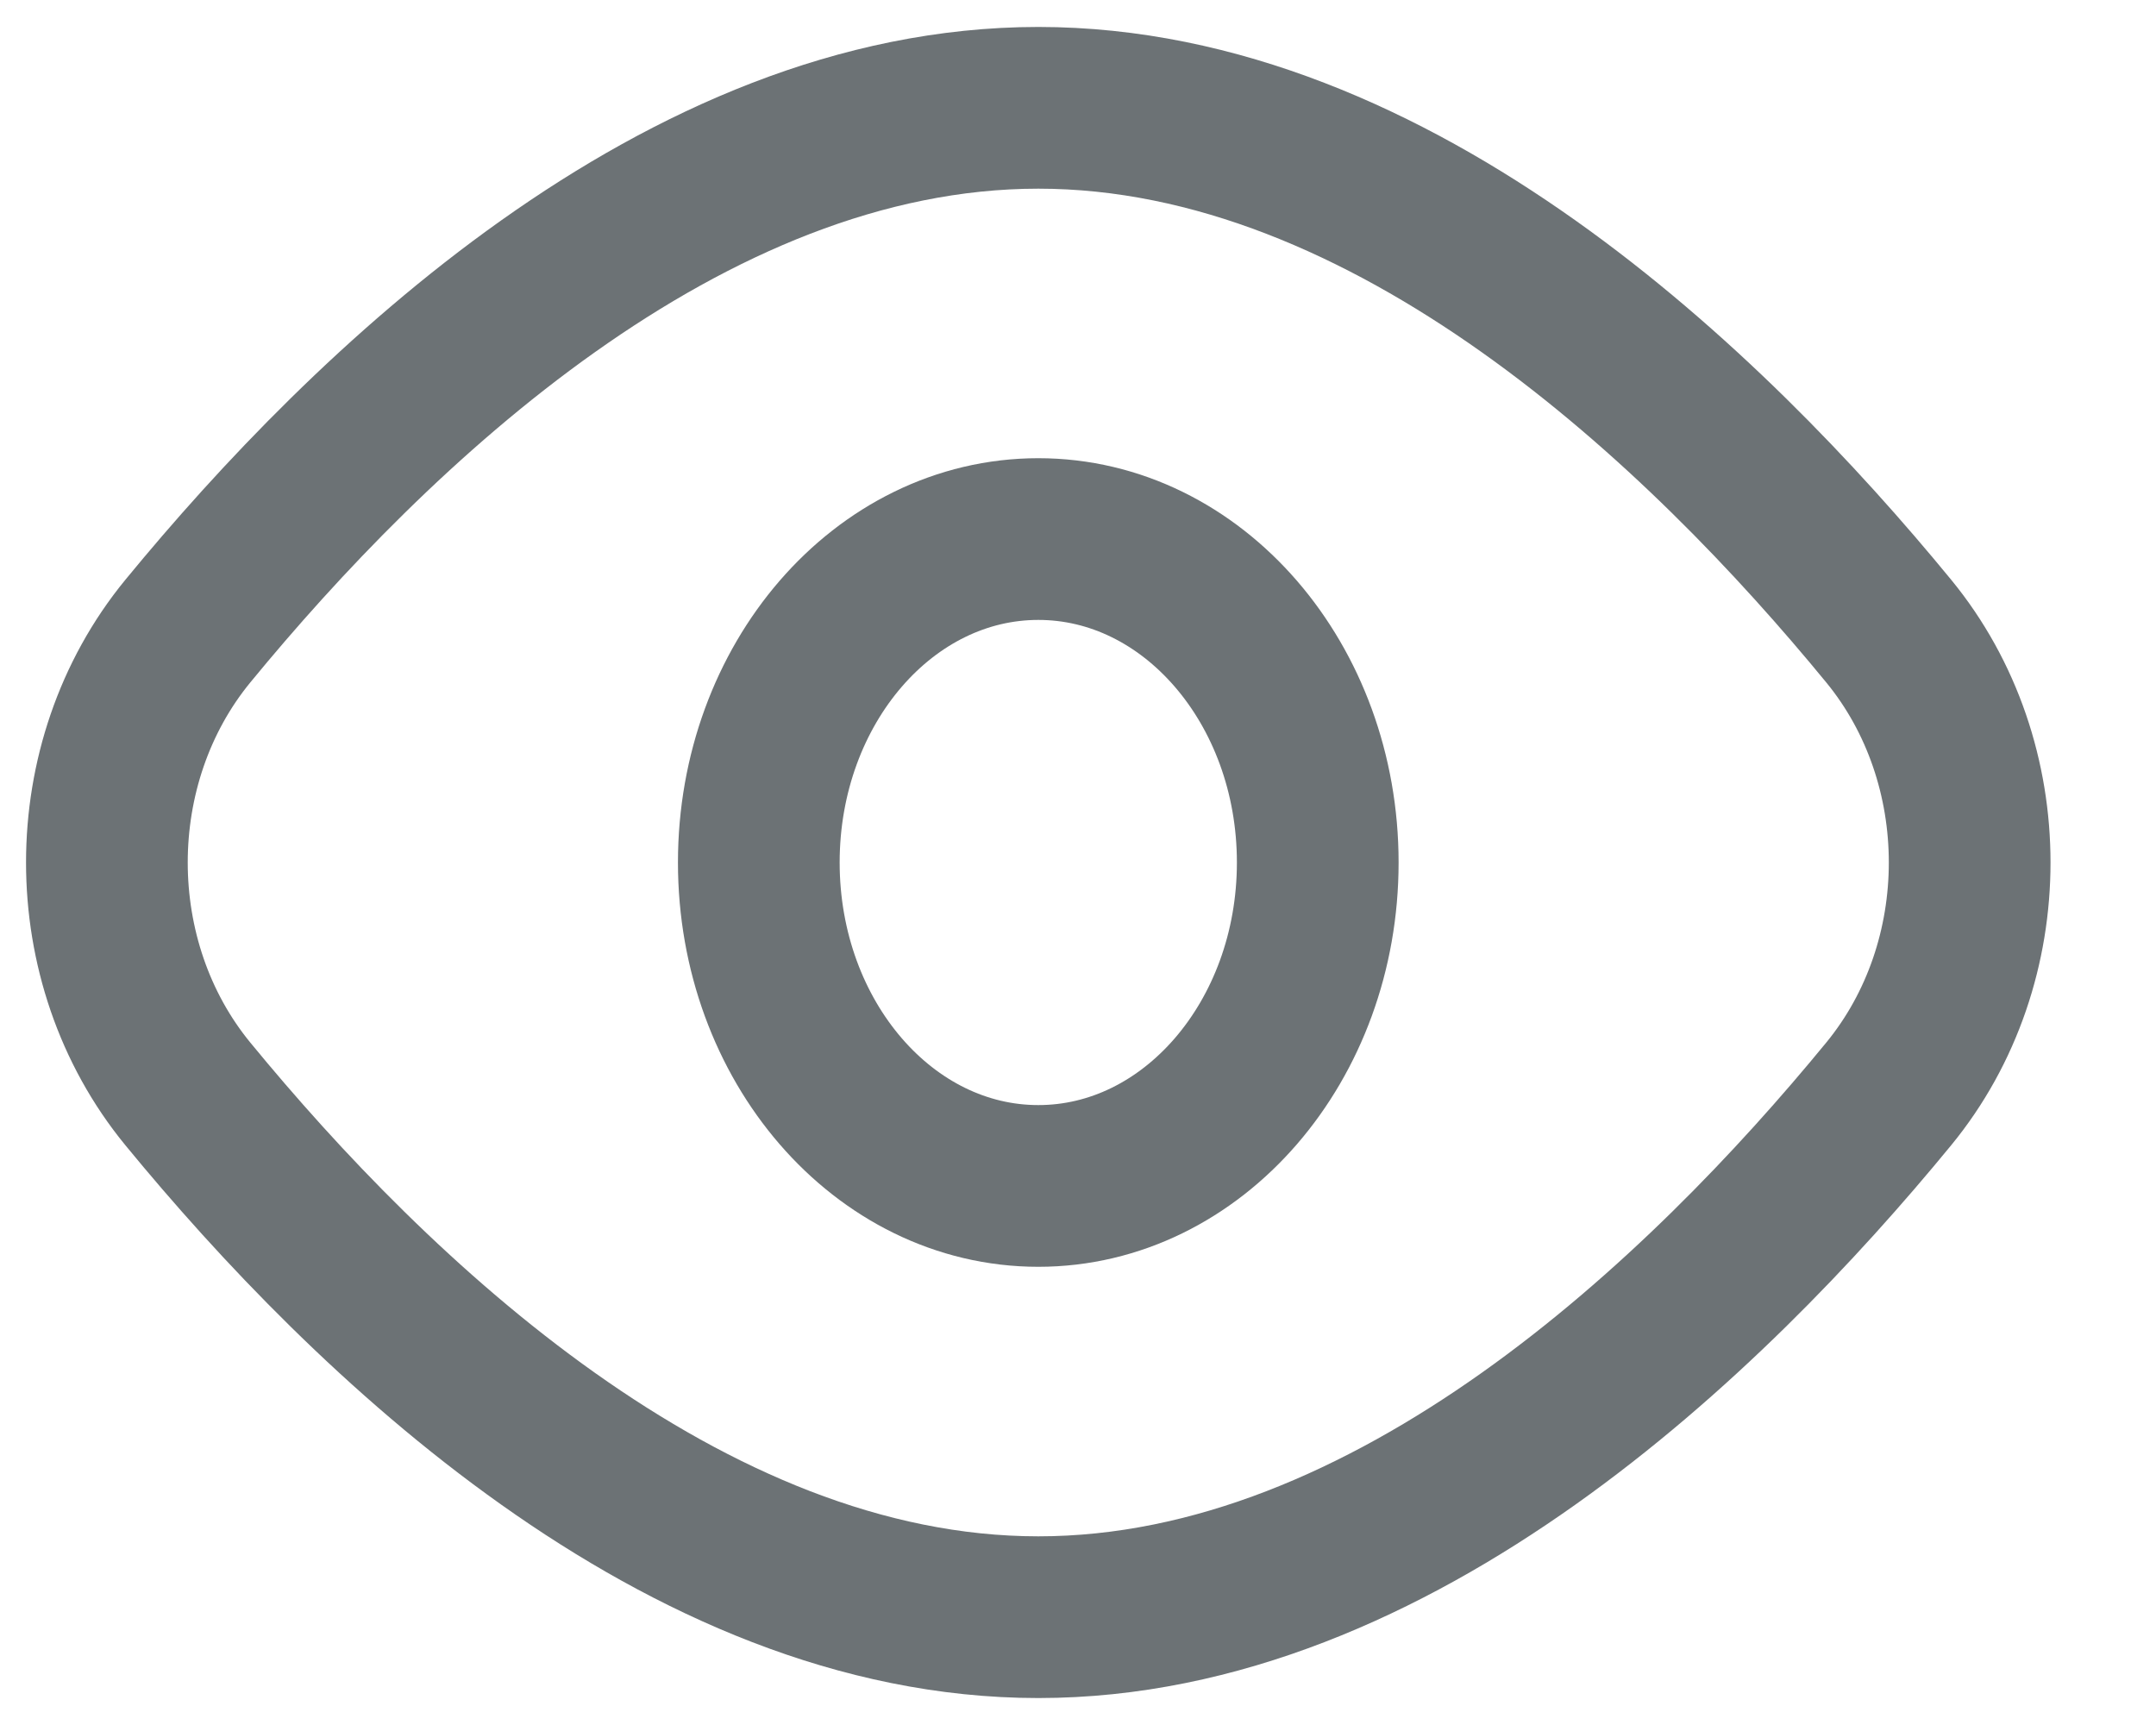
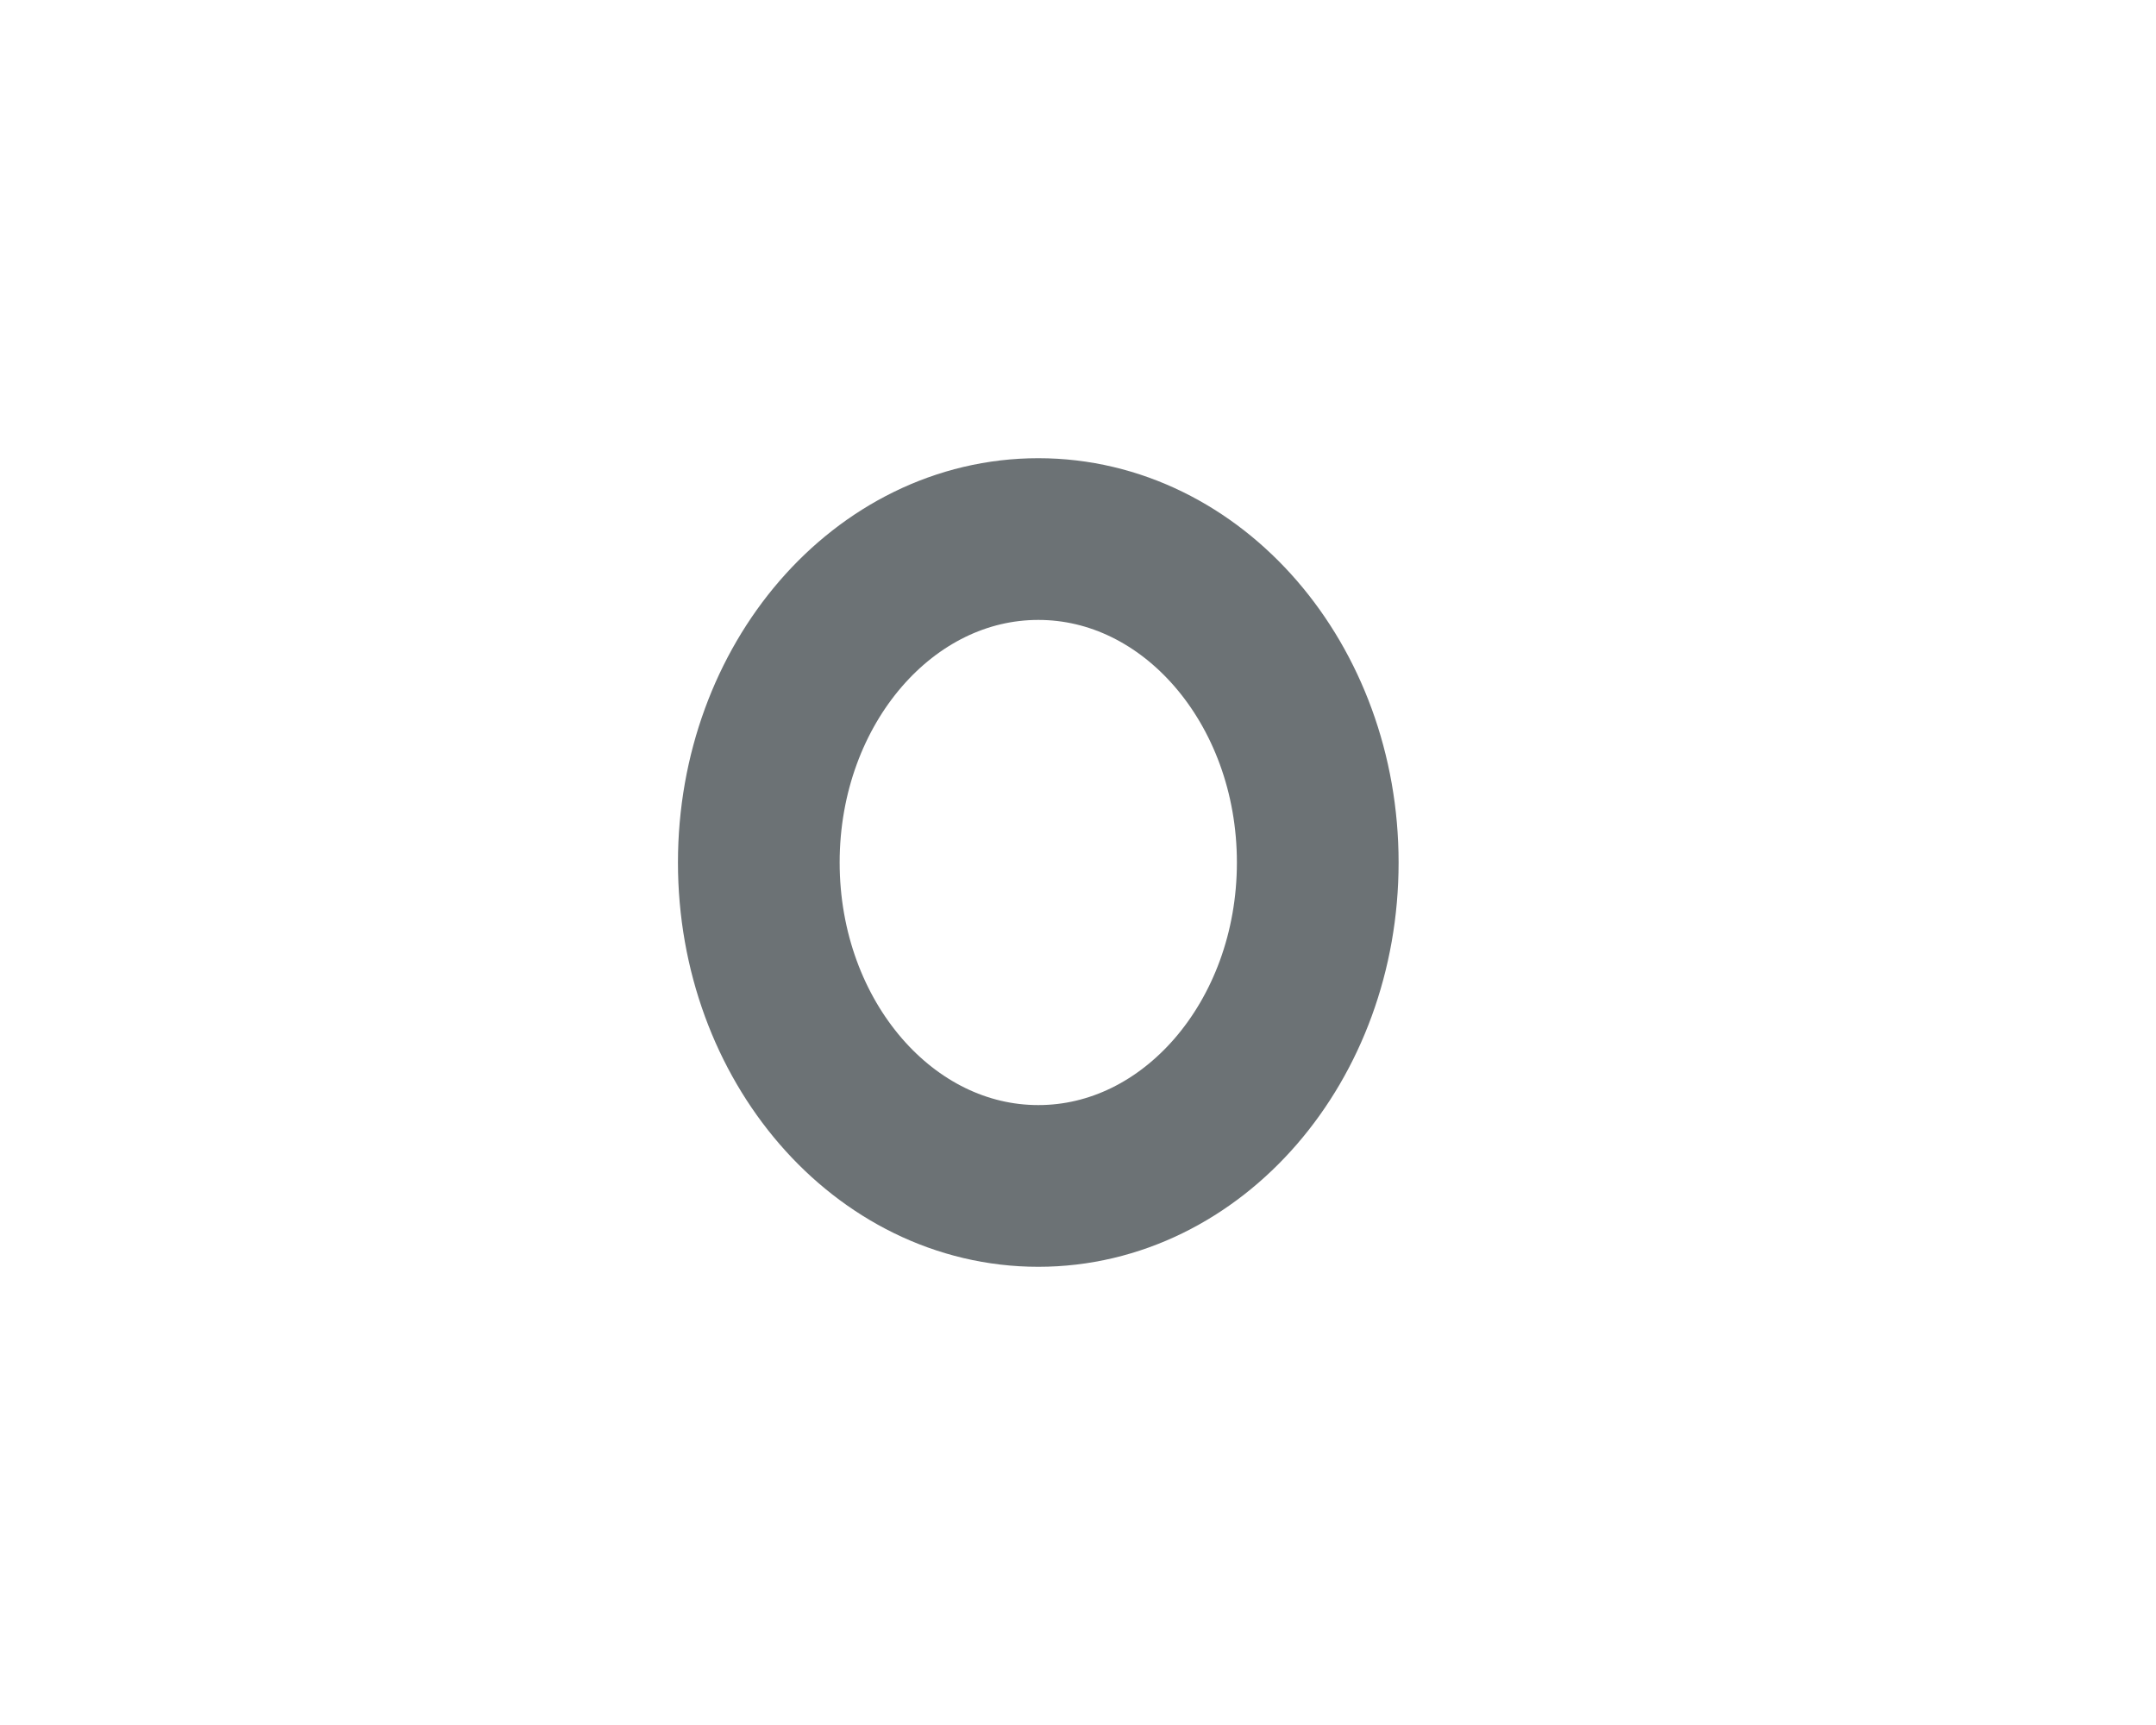
<svg xmlns="http://www.w3.org/2000/svg" width="20" height="16" viewBox="0 0 20 16" fill="none">
-   <path d="M17.52 5.853C18.522 7.073 18.522 8.927 17.52 10.147C15.831 12.205 12.928 15 9.632 15C6.335 15 3.433 12.205 1.743 10.147C0.741 8.927 0.741 7.073 1.743 5.853C3.433 3.795 6.335 1 9.632 1C12.928 1 15.831 3.795 17.52 5.853Z" stroke="#6C7275" stroke-width="1.5" />
  <path d="M12.224 8C12.224 9.657 11.063 11 9.632 11C8.2 11 7.039 9.657 7.039 8C7.039 6.343 8.2 5 9.632 5C11.063 5 12.224 6.343 12.224 8Z" stroke="#6C7275" stroke-width="1.5" />
</svg>